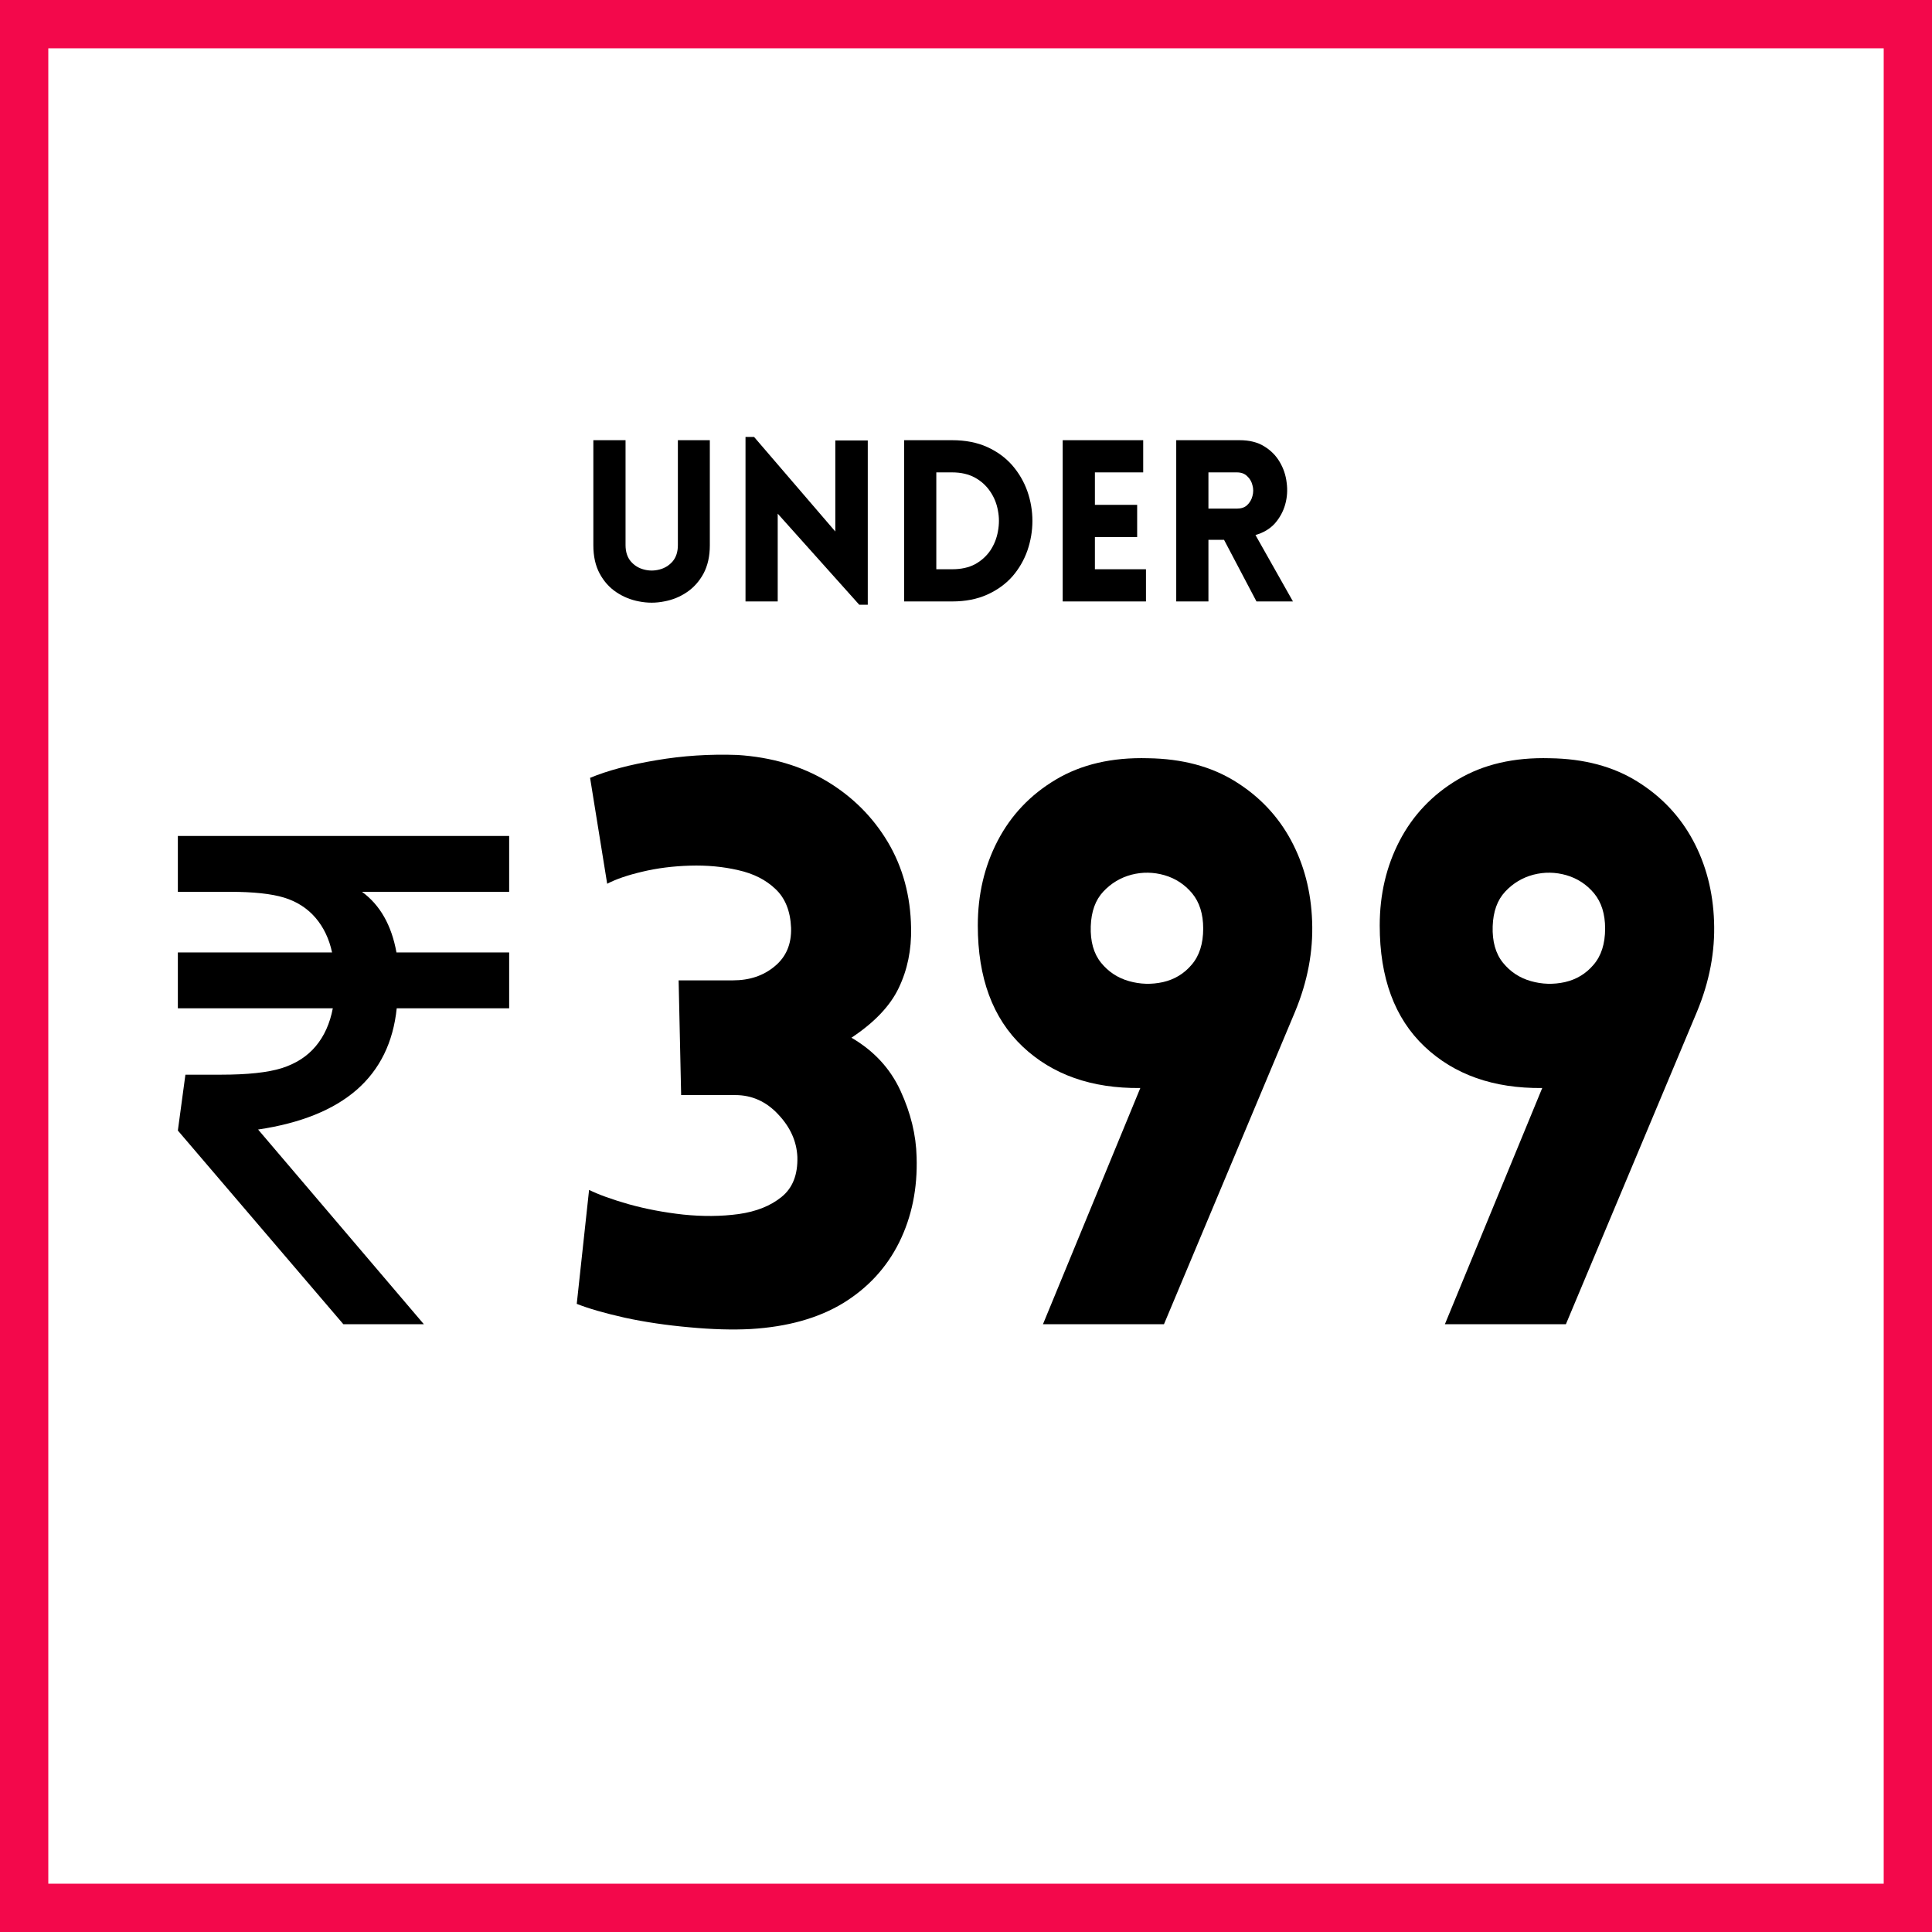
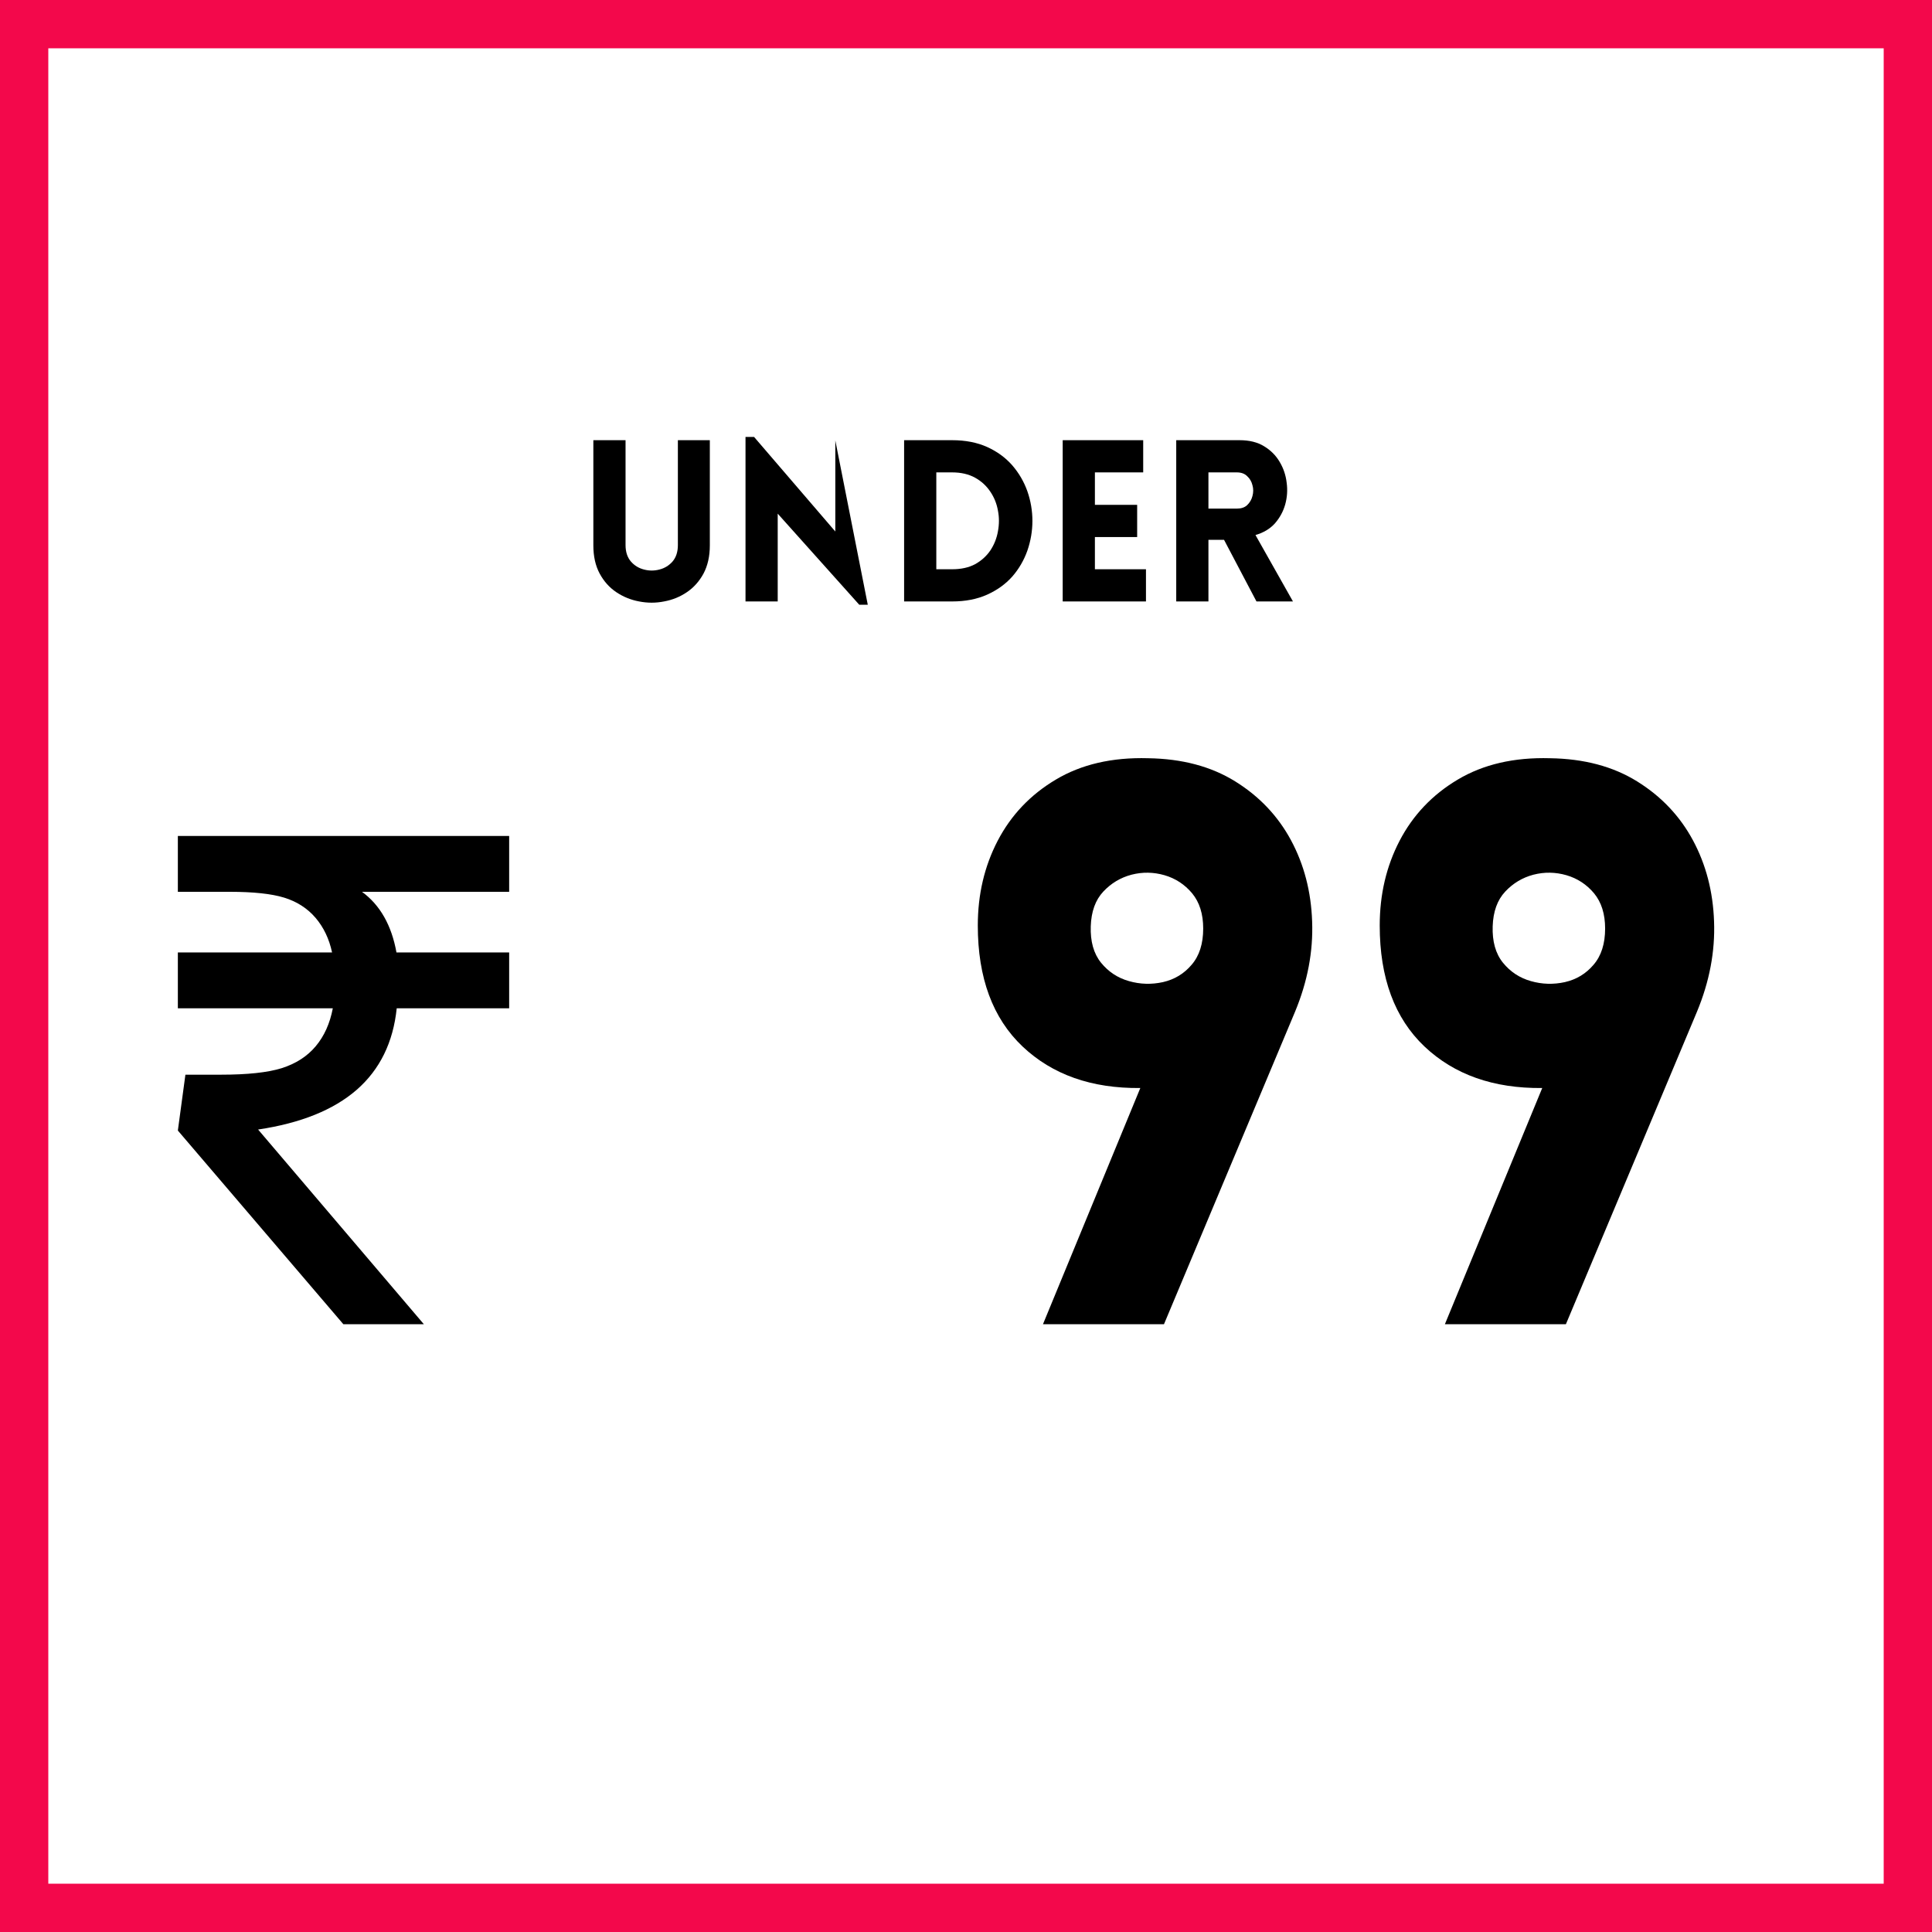
<svg xmlns="http://www.w3.org/2000/svg" width="160" zoomAndPan="magnify" viewBox="0 0 120 120" height="160" preserveAspectRatio="xMidYMid meet" version="1.0">
  <defs>
    <g />
  </defs>
  <rect x="-12" width="144" fill="#ffffff" y="-12" height="144" fill-opacity="1" />
  <rect x="-12" width="144" fill="#ffffff" y="-12" height="144" fill-opacity="1" />
  <rect x="-12" width="144" fill="#ffffff" y="-12" height="144" fill-opacity="1" />
  <path stroke-linecap="butt" transform="matrix(0.75, 0, 0, 0.75, 0, 0)" fill="none" stroke-linejoin="miter" d="M -0 -0 L 160 -0 L 160 160 L -0 160 Z M -0 -0 " stroke="#f3084b" stroke-width="8" stroke-opacity="1" stroke-miterlimit="4" />
  <g fill="#000000" fill-opacity="1">
    <g transform="translate(35.792, 37.357)">
      <g>
        <path d="M 8.297 -3.484 C 8.297 -2.805 8.164 -2.223 7.906 -1.734 C 7.645 -1.254 7.301 -0.867 6.875 -0.578 C 6.445 -0.285 5.973 -0.094 5.453 0 C 4.941 0.102 4.426 0.102 3.906 0 C 3.395 -0.094 2.922 -0.285 2.484 -0.578 C 2.055 -0.867 1.711 -1.254 1.453 -1.734 C 1.191 -2.223 1.062 -2.805 1.062 -3.484 L 1.062 -10.016 L 3.062 -10.016 L 3.062 -3.5 C 3.062 -3.082 3.172 -2.742 3.391 -2.484 C 3.609 -2.234 3.879 -2.066 4.203 -1.984 C 4.523 -1.898 4.848 -1.898 5.172 -1.984 C 5.492 -2.066 5.766 -2.234 5.984 -2.484 C 6.203 -2.742 6.312 -3.082 6.312 -3.5 L 6.312 -10.016 L 8.297 -10.016 Z M 8.297 -3.484 " />
      </g>
    </g>
  </g>
  <g fill="#000000" fill-opacity="1">
    <g transform="translate(45.18, 37.357)">
      <g>
-         <path d="M 3.125 -5.453 L 3.125 0 L 1.125 0 L 1.125 -10.219 L 1.656 -10.219 L 6.703 -4.344 L 6.703 -10 L 8.719 -10 L 8.719 0.203 L 8.188 0.203 Z M 3.125 -5.453 " />
+         <path d="M 3.125 -5.453 L 3.125 0 L 1.125 0 L 1.125 -10.219 L 1.656 -10.219 L 6.703 -4.344 L 6.703 -10 L 8.719 0.203 L 8.188 0.203 Z M 3.125 -5.453 " />
      </g>
    </g>
  </g>
  <g fill="#000000" fill-opacity="1">
    <g transform="translate(55.031, 37.357)">
      <g>
        <path d="M 4.109 -10.016 C 4.93 -10.016 5.656 -9.875 6.281 -9.594 C 6.906 -9.312 7.426 -8.93 7.844 -8.453 C 8.258 -7.973 8.57 -7.438 8.781 -6.844 C 8.988 -6.25 9.094 -5.633 9.094 -5 C 9.094 -4.375 8.988 -3.758 8.781 -3.156 C 8.57 -2.562 8.258 -2.023 7.844 -1.547 C 7.426 -1.078 6.906 -0.703 6.281 -0.422 C 5.656 -0.141 4.93 0 4.109 0 L 1.125 0 L 1.125 -10.016 Z M 4.109 -8.016 L 3.125 -8.016 L 3.125 -2 L 4.109 -2 C 4.66 -2 5.133 -2.102 5.531 -2.312 C 5.926 -2.531 6.242 -2.816 6.484 -3.172 C 6.723 -3.535 6.879 -3.93 6.953 -4.359 C 7.035 -4.797 7.035 -5.223 6.953 -5.641 C 6.879 -6.066 6.723 -6.457 6.484 -6.812 C 6.242 -7.176 5.926 -7.469 5.531 -7.688 C 5.133 -7.906 4.66 -8.016 4.109 -8.016 Z M 4.109 -8.016 " />
      </g>
    </g>
  </g>
  <g fill="#000000" fill-opacity="1">
    <g transform="translate(64.881, 37.357)">
      <g>
        <path d="M 6.297 0 L 1.125 0 L 1.125 -10.016 L 6.125 -10.016 L 6.125 -8.016 L 3.125 -8.016 L 3.125 -6 L 5.75 -6 L 5.75 -4 L 3.125 -4 L 3.125 -2 L 6.297 -2 Z M 6.297 0 " />
      </g>
    </g>
  </g>
  <g fill="#000000" fill-opacity="1">
    <g transform="translate(71.933, 37.357)">
      <g>
        <path d="M 6.109 0 L 4.094 -3.828 L 3.125 -3.828 L 3.125 0 L 1.125 0 L 1.125 -10.016 L 5.062 -10.016 C 5.664 -10.016 6.172 -9.891 6.578 -9.641 C 6.992 -9.391 7.316 -9.066 7.547 -8.672 C 7.785 -8.273 7.93 -7.844 7.984 -7.375 C 8.047 -6.914 8.016 -6.461 7.891 -6.016 C 7.766 -5.578 7.551 -5.188 7.25 -4.844 C 6.945 -4.508 6.547 -4.27 6.047 -4.125 L 8.375 0 Z M 3.125 -5.766 L 4.891 -5.766 C 5.16 -5.766 5.375 -5.836 5.531 -5.984 C 5.695 -6.141 5.805 -6.328 5.859 -6.547 C 5.922 -6.773 5.922 -7 5.859 -7.219 C 5.805 -7.445 5.695 -7.633 5.531 -7.781 C 5.375 -7.938 5.16 -8.016 4.891 -8.016 L 3.125 -8.016 Z M 3.125 -5.766 " />
      </g>
    </g>
  </g>
  <g fill="#000000" fill-opacity="1">
    <g transform="translate(7.547, 82.251)">
      <g>
        <path d="M 17.094 -19.625 C 16.875 -17.508 16.047 -15.82 14.609 -14.562 C 13.172 -13.312 11.129 -12.488 8.484 -12.094 L 18.781 0 L 13.781 0 L 3.5 -12.031 L 3.969 -15.5 L 6.172 -15.5 C 7.816 -15.5 9.078 -15.633 9.953 -15.906 C 10.836 -16.188 11.539 -16.641 12.062 -17.266 C 12.594 -17.898 12.945 -18.688 13.125 -19.625 L 3.5 -19.625 L 3.5 -23.094 L 13.078 -23.094 C 12.898 -23.938 12.555 -24.656 12.047 -25.25 C 11.535 -25.844 10.883 -26.258 10.094 -26.5 C 9.312 -26.738 8.191 -26.859 6.734 -26.859 L 3.5 -26.859 L 3.5 -30.328 L 24.078 -30.328 L 24.078 -26.859 L 14.938 -26.859 C 16.062 -26.035 16.773 -24.781 17.078 -23.094 L 24.078 -23.094 L 24.078 -19.625 Z M 17.094 -19.625 " />
      </g>
    </g>
  </g>
  <g fill="#000000" fill-opacity="1">
    <g transform="translate(34.401, 82.251)">
      <g>
-         <path d="M 7.906 -14.234 L 7.75 -21.359 L 11.125 -21.359 C 12.156 -21.359 13.02 -21.648 13.719 -22.234 C 14.426 -22.816 14.766 -23.613 14.734 -24.625 C 14.691 -25.664 14.367 -26.469 13.766 -27.031 C 13.172 -27.602 12.398 -27.992 11.453 -28.203 C 10.516 -28.422 9.516 -28.516 8.453 -28.484 C 7.398 -28.453 6.414 -28.328 5.5 -28.109 C 4.594 -27.898 3.863 -27.648 3.312 -27.359 L 2.25 -33.938 C 3.352 -34.395 4.723 -34.758 6.359 -35.031 C 8.004 -35.312 9.688 -35.422 11.406 -35.359 C 13.52 -35.223 15.375 -34.676 16.969 -33.719 C 18.562 -32.758 19.82 -31.5 20.75 -29.938 C 21.676 -28.375 22.156 -26.602 22.188 -24.625 C 22.219 -23.258 21.961 -22.016 21.422 -20.891 C 20.891 -19.773 19.91 -18.742 18.484 -17.797 C 19.879 -16.984 20.895 -15.883 21.531 -14.5 C 22.164 -13.125 22.5 -11.754 22.531 -10.391 C 22.594 -8.441 22.234 -6.676 21.453 -5.094 C 20.672 -3.52 19.508 -2.258 17.969 -1.312 C 16.426 -0.375 14.516 0.16 12.234 0.297 C 11.098 0.359 9.82 0.32 8.406 0.188 C 7 0.062 5.664 -0.133 4.406 -0.406 C 3.156 -0.688 2.16 -0.973 1.422 -1.266 L 2.188 -8.344 C 2.781 -8.051 3.602 -7.754 4.656 -7.453 C 5.707 -7.16 6.832 -6.945 8.031 -6.812 C 9.238 -6.688 10.391 -6.695 11.484 -6.844 C 12.578 -7 13.461 -7.352 14.141 -7.906 C 14.828 -8.457 15.156 -9.285 15.125 -10.391 C 15.082 -11.359 14.688 -12.238 13.938 -13.031 C 13.195 -13.832 12.305 -14.234 11.266 -14.234 Z M 7.906 -14.234 " />
-       </g>
+         </g>
    </g>
  </g>
  <g fill="#000000" fill-opacity="1">
    <g transform="translate(58.78, 82.251)">
      <g>
        <path d="M 12.047 -14.672 C 9.023 -14.641 6.586 -15.5 4.734 -17.25 C 2.879 -19.008 1.953 -21.516 1.953 -24.766 C 1.953 -26.691 2.363 -28.445 3.188 -30.031 C 4.02 -31.625 5.223 -32.891 6.797 -33.828 C 8.379 -34.773 10.289 -35.219 12.531 -35.156 C 14.645 -35.125 16.445 -34.645 17.938 -33.719 C 19.438 -32.789 20.594 -31.57 21.406 -30.062 C 22.219 -28.551 22.656 -26.867 22.719 -25.016 C 22.789 -23.16 22.438 -21.289 21.656 -19.406 L 13.516 0 L 6 0 Z M 8.969 -24.719 C 8.938 -23.781 9.148 -23.023 9.609 -22.453 C 10.066 -21.891 10.645 -21.508 11.344 -21.312 C 12.039 -21.113 12.742 -21.094 13.453 -21.25 C 14.172 -21.414 14.766 -21.773 15.234 -22.328 C 15.711 -22.879 15.953 -23.629 15.953 -24.578 C 15.953 -25.484 15.723 -26.211 15.266 -26.766 C 14.805 -27.316 14.234 -27.691 13.547 -27.891 C 12.867 -28.086 12.188 -28.098 11.5 -27.922 C 10.82 -27.742 10.238 -27.395 9.75 -26.875 C 9.258 -26.352 9 -25.633 8.969 -24.719 Z M 8.969 -24.719 " />
      </g>
    </g>
  </g>
  <g fill="#000000" fill-opacity="1">
    <g transform="translate(83.744, 82.251)">
      <g>
        <path d="M 12.047 -14.672 C 9.023 -14.641 6.586 -15.5 4.734 -17.25 C 2.879 -19.008 1.953 -21.516 1.953 -24.766 C 1.953 -26.691 2.363 -28.445 3.188 -30.031 C 4.02 -31.625 5.223 -32.891 6.797 -33.828 C 8.379 -34.773 10.289 -35.219 12.531 -35.156 C 14.645 -35.125 16.445 -34.645 17.938 -33.719 C 19.438 -32.789 20.594 -31.57 21.406 -30.062 C 22.219 -28.551 22.656 -26.867 22.719 -25.016 C 22.789 -23.16 22.438 -21.289 21.656 -19.406 L 13.516 0 L 6 0 Z M 8.969 -24.719 C 8.938 -23.781 9.148 -23.023 9.609 -22.453 C 10.066 -21.891 10.645 -21.508 11.344 -21.312 C 12.039 -21.113 12.742 -21.094 13.453 -21.25 C 14.172 -21.414 14.766 -21.773 15.234 -22.328 C 15.711 -22.879 15.953 -23.629 15.953 -24.578 C 15.953 -25.484 15.723 -26.211 15.266 -26.766 C 14.805 -27.316 14.234 -27.691 13.547 -27.891 C 12.867 -28.086 12.188 -28.098 11.5 -27.922 C 10.82 -27.742 10.238 -27.395 9.75 -26.875 C 9.258 -26.352 9 -25.633 8.969 -24.719 Z M 8.969 -24.719 " />
      </g>
    </g>
  </g>
</svg>